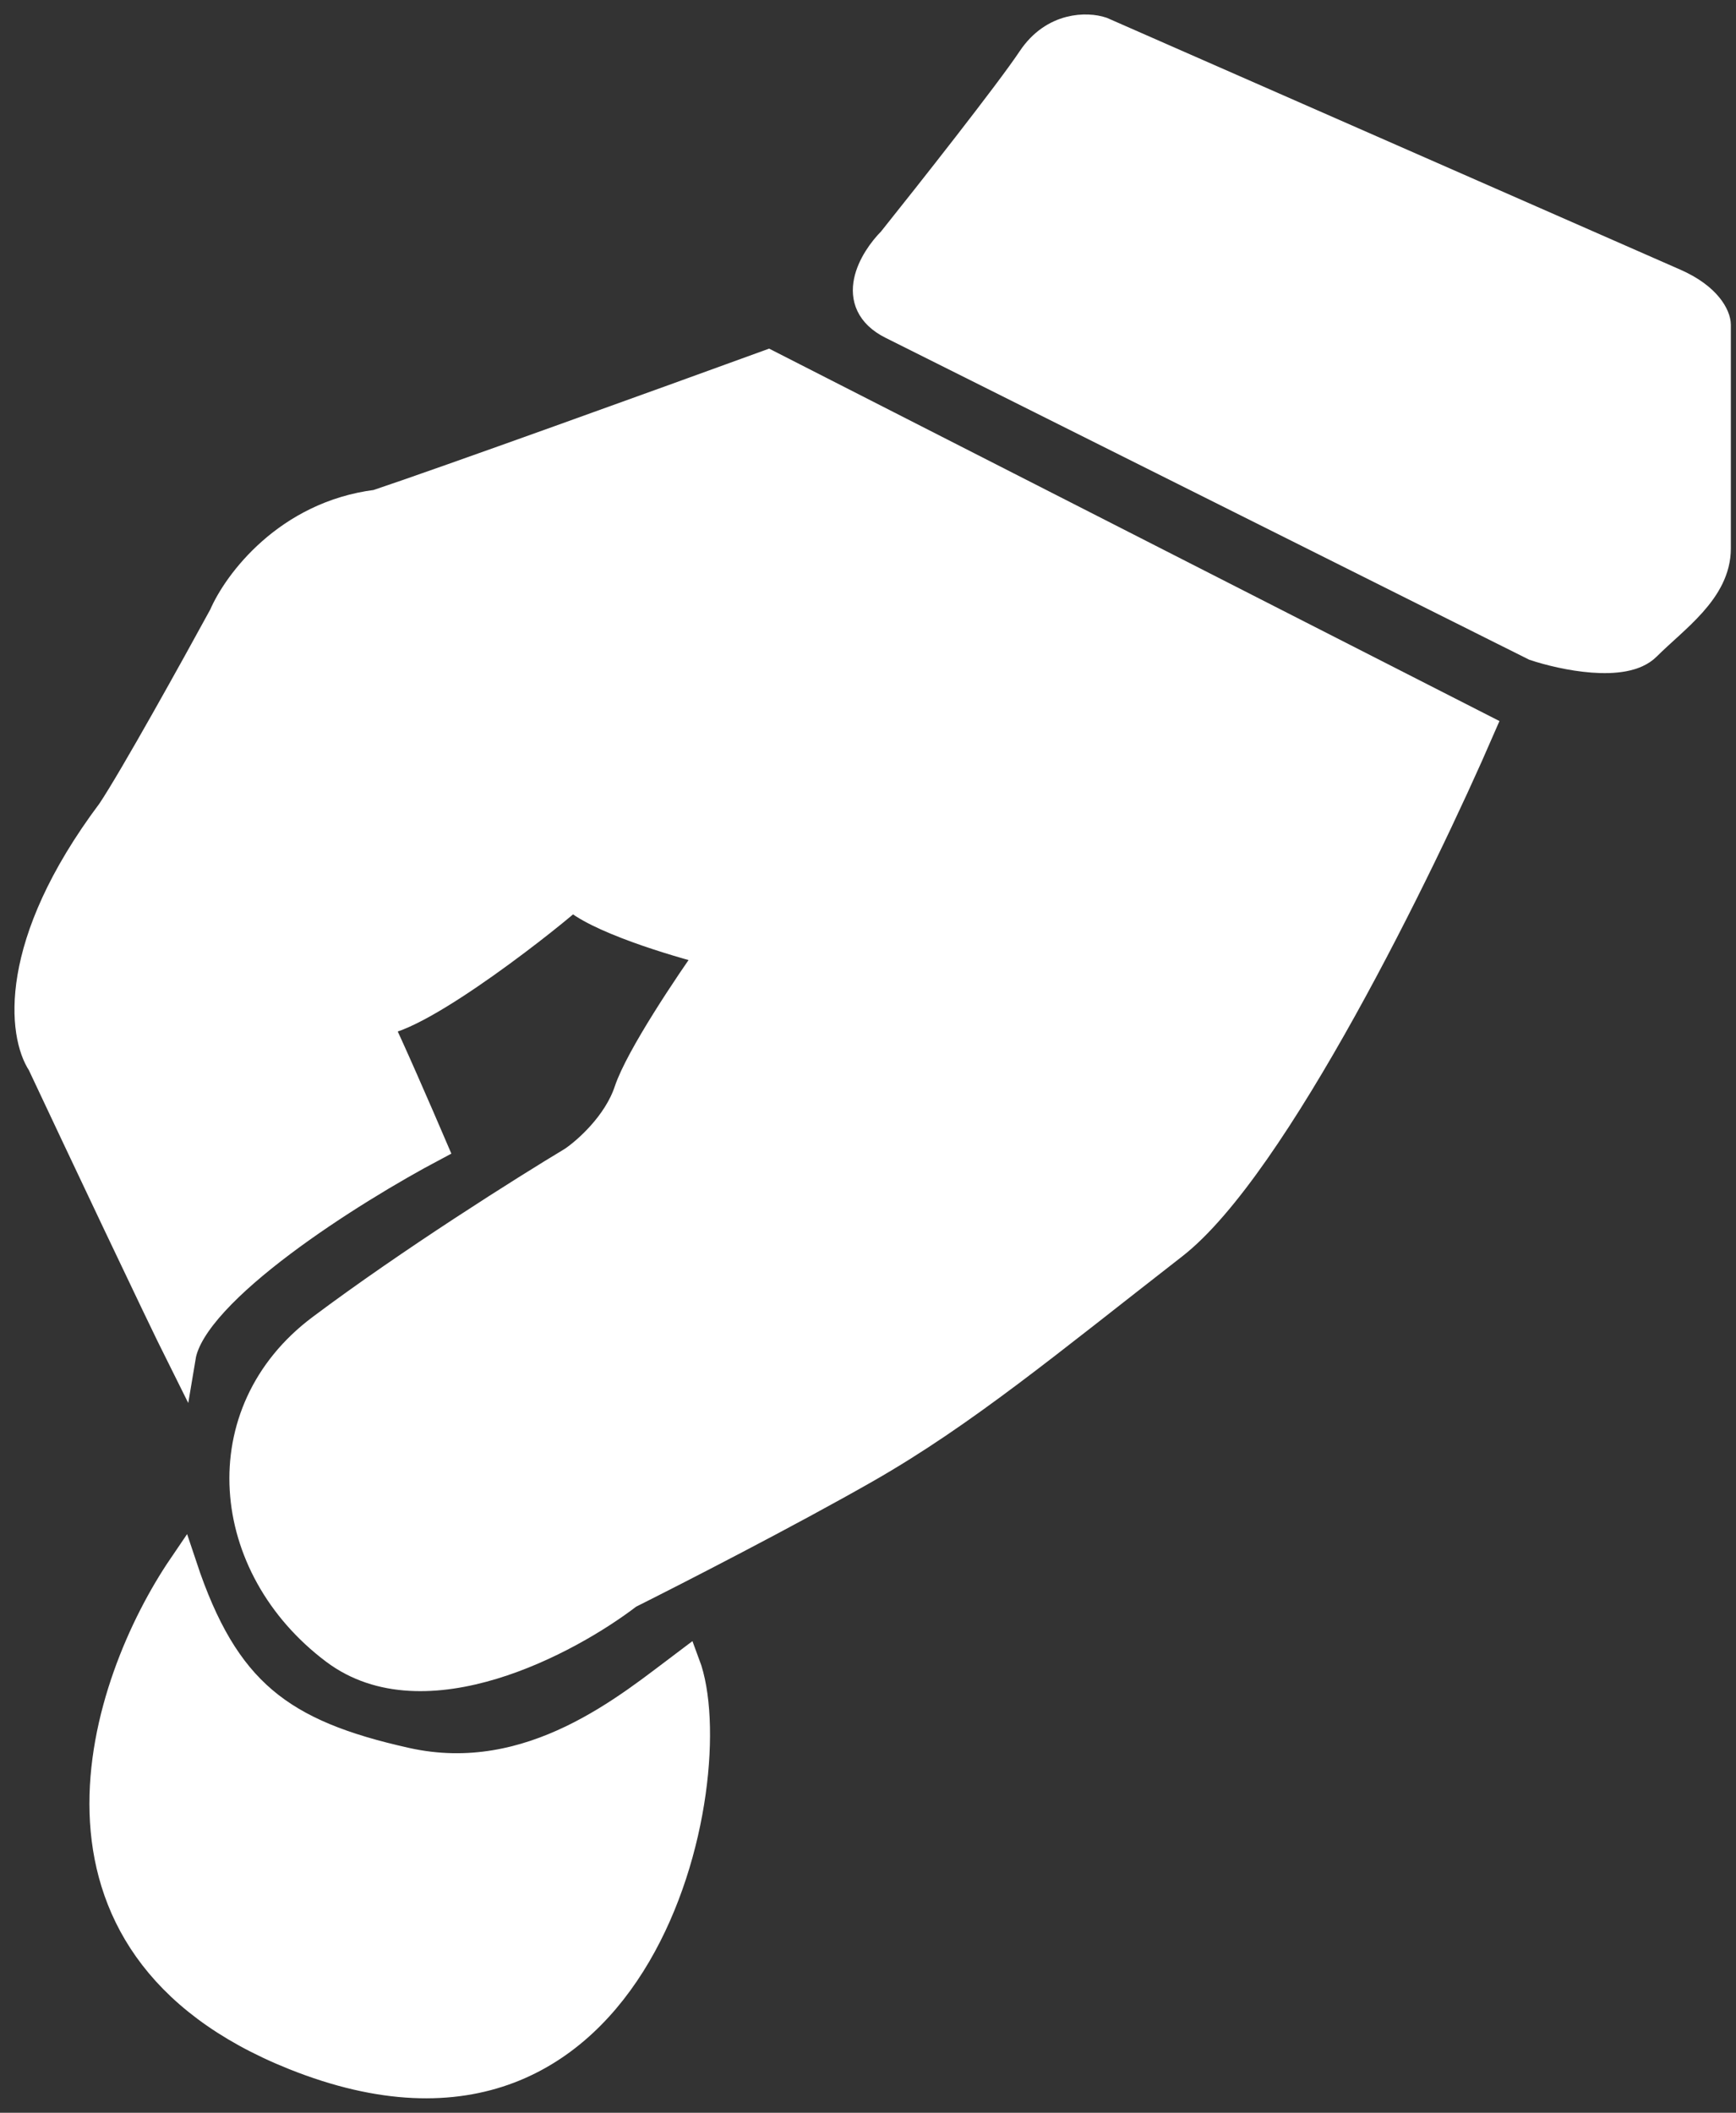
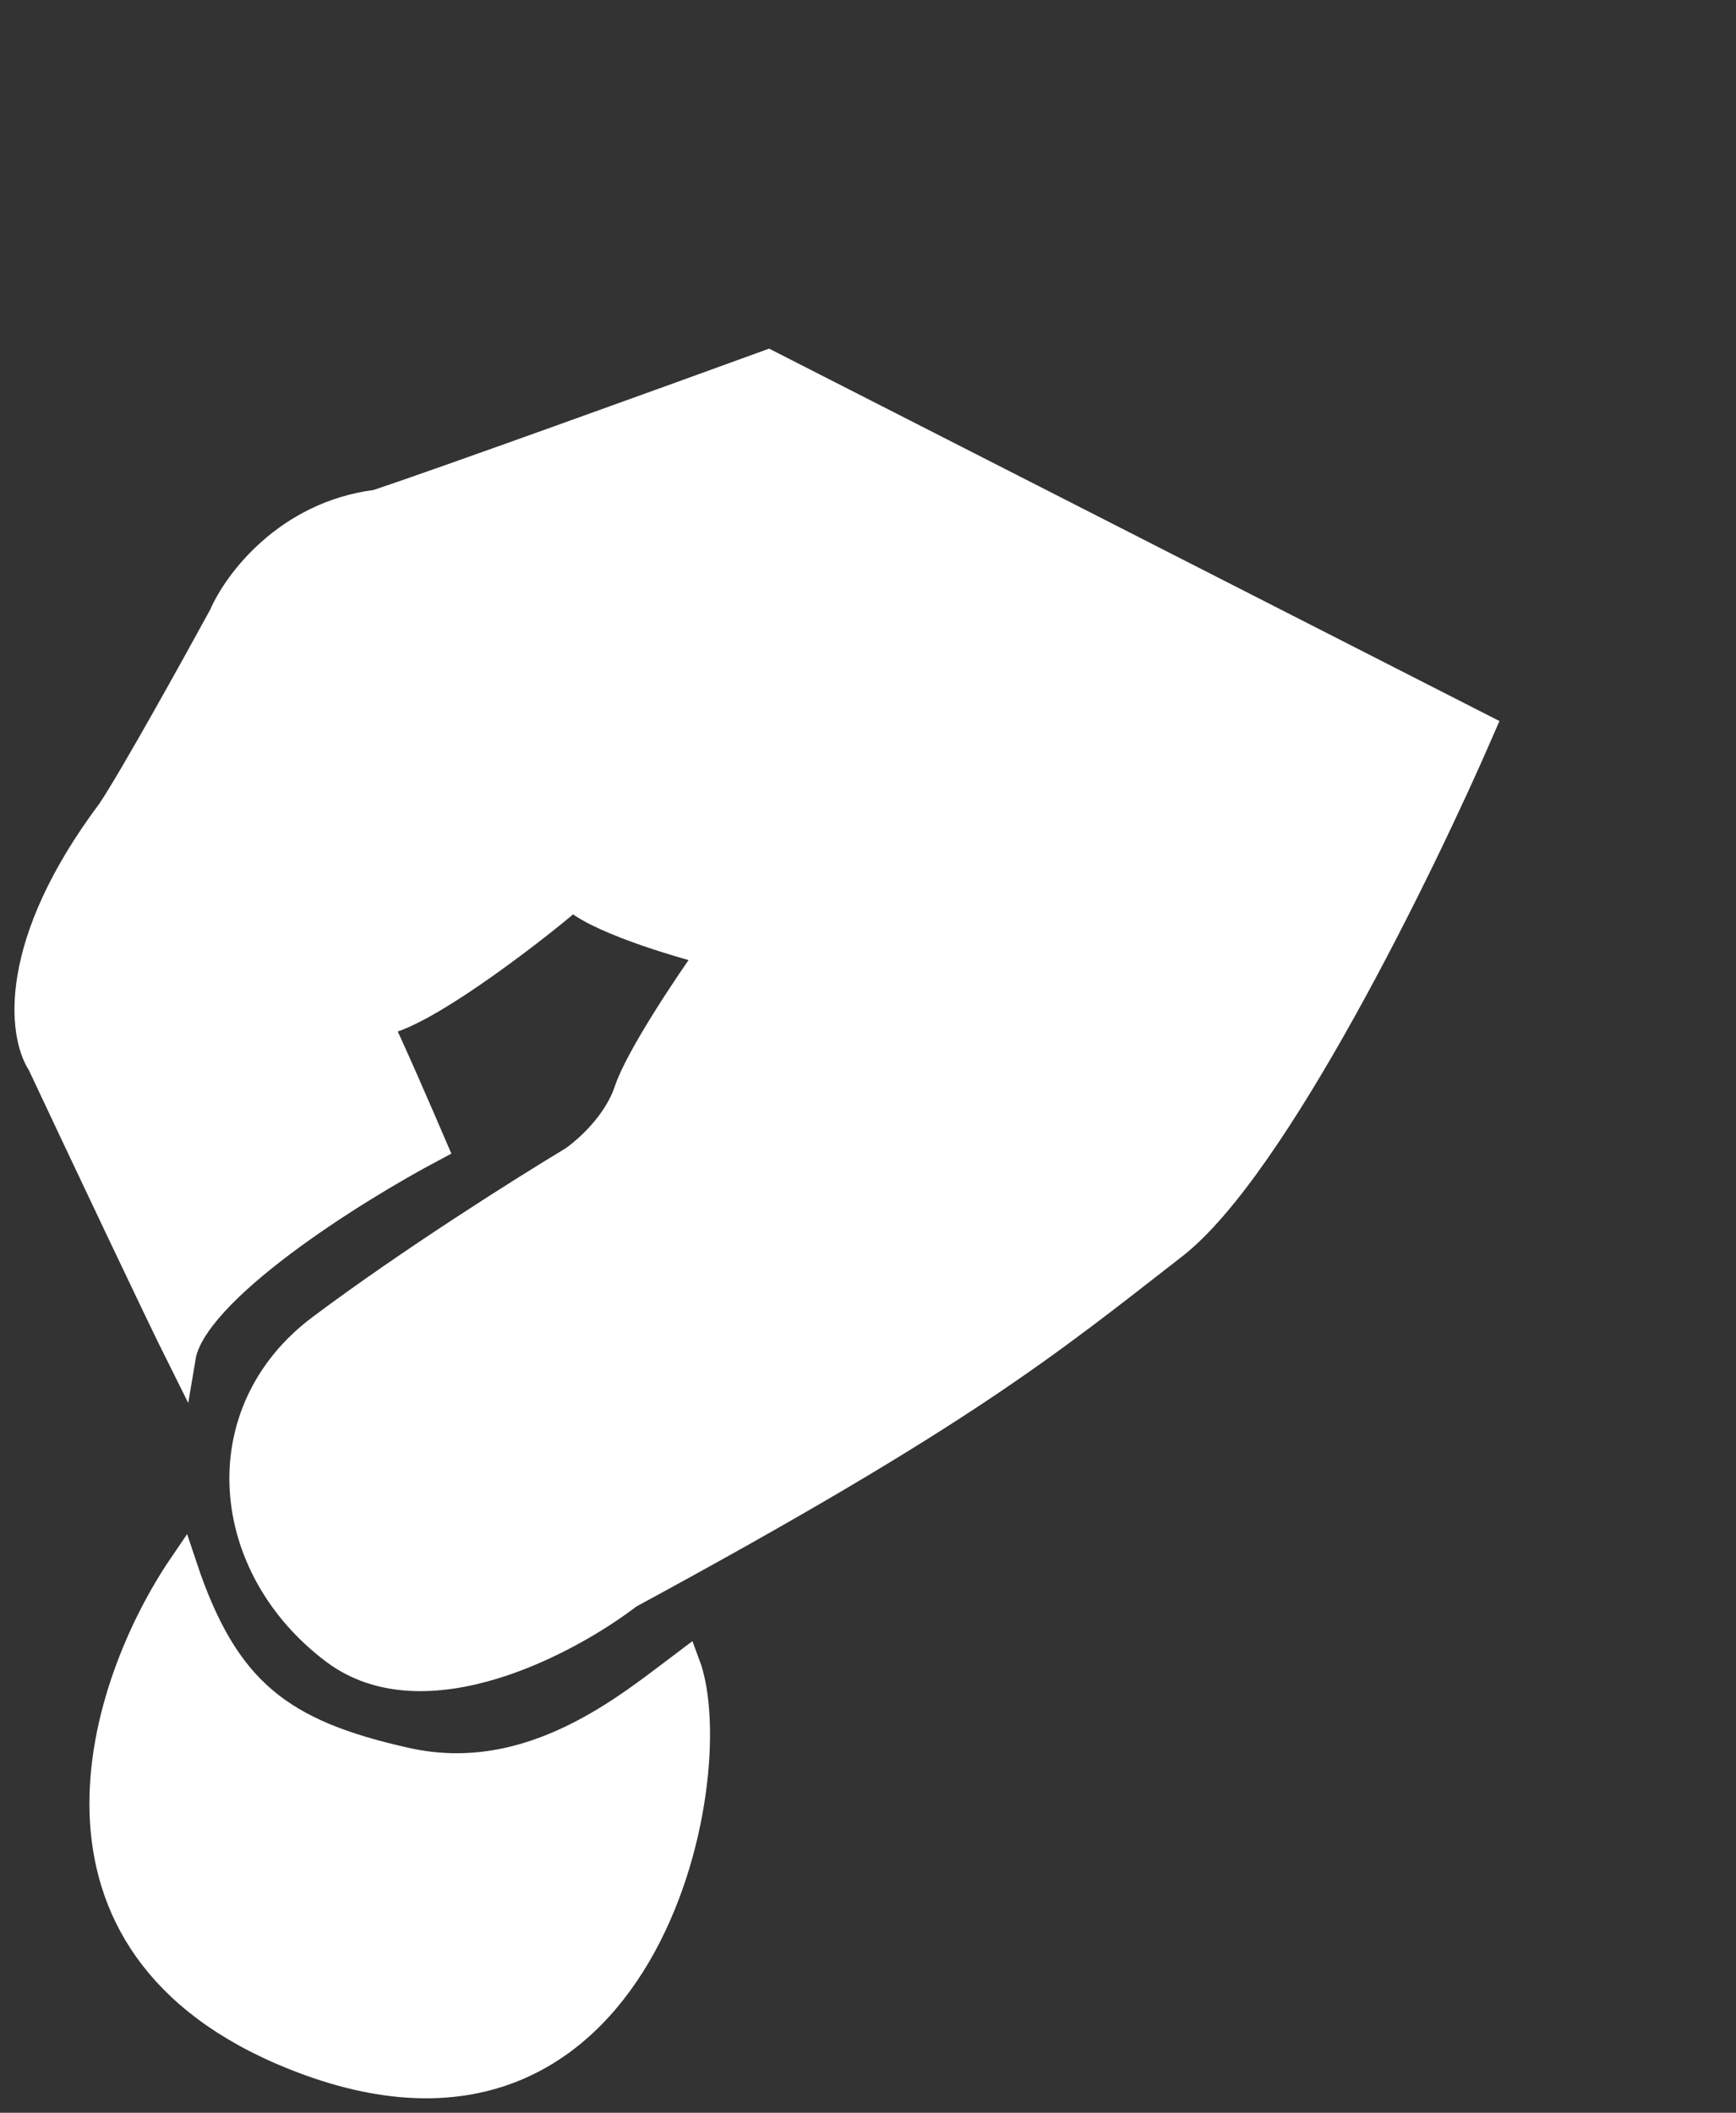
<svg xmlns="http://www.w3.org/2000/svg" width="60" height="73" viewBox="0 0 60 73" fill="none">
  <rect x="0" y="0" width="60" height="73" fill="#333333" stroke="none" />
-   <path d="M38.073 1.082L57.873 9.774C59.032 10.283 59.322 10.953 59.322 11.224V18.951C59.322 20.399 57.873 21.365 56.907 22.331C56.134 23.104 54.01 22.653 53.044 22.331L30.829 11.224C29.284 10.451 30.185 8.97 30.829 8.326C32.117 6.716 34.886 3.207 35.658 2.048C36.431 0.888 37.59 0.921 38.073 1.082Z" fill="white" stroke="white" />
-   <path d="M40.554 43.015C44.031 40.31 49.086 29.976 51.179 25.146L26.549 12.59C23.008 13.878 15.345 16.646 13.027 17.419C9.936 17.805 8.198 20.156 7.715 21.283C6.749 23.053 4.624 26.885 3.851 28.044C0.374 32.68 0.793 35.771 1.437 36.736C2.724 39.473 5.493 45.333 6.266 46.878C6.652 44.56 12.222 41.083 14.959 39.634C14.476 38.507 13.413 36.06 13.027 35.288C14.476 35.288 19.305 31.424 19.788 30.941C20.561 31.714 23.33 32.551 24.617 32.873C23.812 34 22.106 36.543 21.72 37.702C21.333 38.861 20.271 39.795 19.788 40.117C18.178 41.083 14.186 43.594 11.095 45.912C7.232 48.81 7.715 54.122 11.578 57.02C14.669 59.338 19.627 56.698 21.72 55.088C23.329 54.283 27.225 52.287 29.93 50.742C33.31 48.81 36.208 46.395 40.554 43.015Z" fill="white" stroke="white" />
+   <path d="M40.554 43.015C44.031 40.31 49.086 29.976 51.179 25.146L26.549 12.59C23.008 13.878 15.345 16.646 13.027 17.419C9.936 17.805 8.198 20.156 7.715 21.283C6.749 23.053 4.624 26.885 3.851 28.044C0.374 32.68 0.793 35.771 1.437 36.736C2.724 39.473 5.493 45.333 6.266 46.878C6.652 44.56 12.222 41.083 14.959 39.634C14.476 38.507 13.413 36.06 13.027 35.288C14.476 35.288 19.305 31.424 19.788 30.941C20.561 31.714 23.33 32.551 24.617 32.873C23.812 34 22.106 36.543 21.72 37.702C21.333 38.861 20.271 39.795 19.788 40.117C18.178 41.083 14.186 43.594 11.095 45.912C7.232 48.81 7.715 54.122 11.578 57.02C14.669 59.338 19.627 56.698 21.72 55.088C33.31 48.81 36.208 46.395 40.554 43.015Z" fill="white" stroke="white" />
  <path d="M10.175 71.026C0.517 67.162 3.575 58.148 6.312 54.123C7.76 58.469 9.693 59.918 14.039 60.884C18.385 61.85 21.766 58.952 23.698 57.504C25.146 61.367 22.249 75.855 10.175 71.026Z" fill="white" stroke="white" />
</svg>